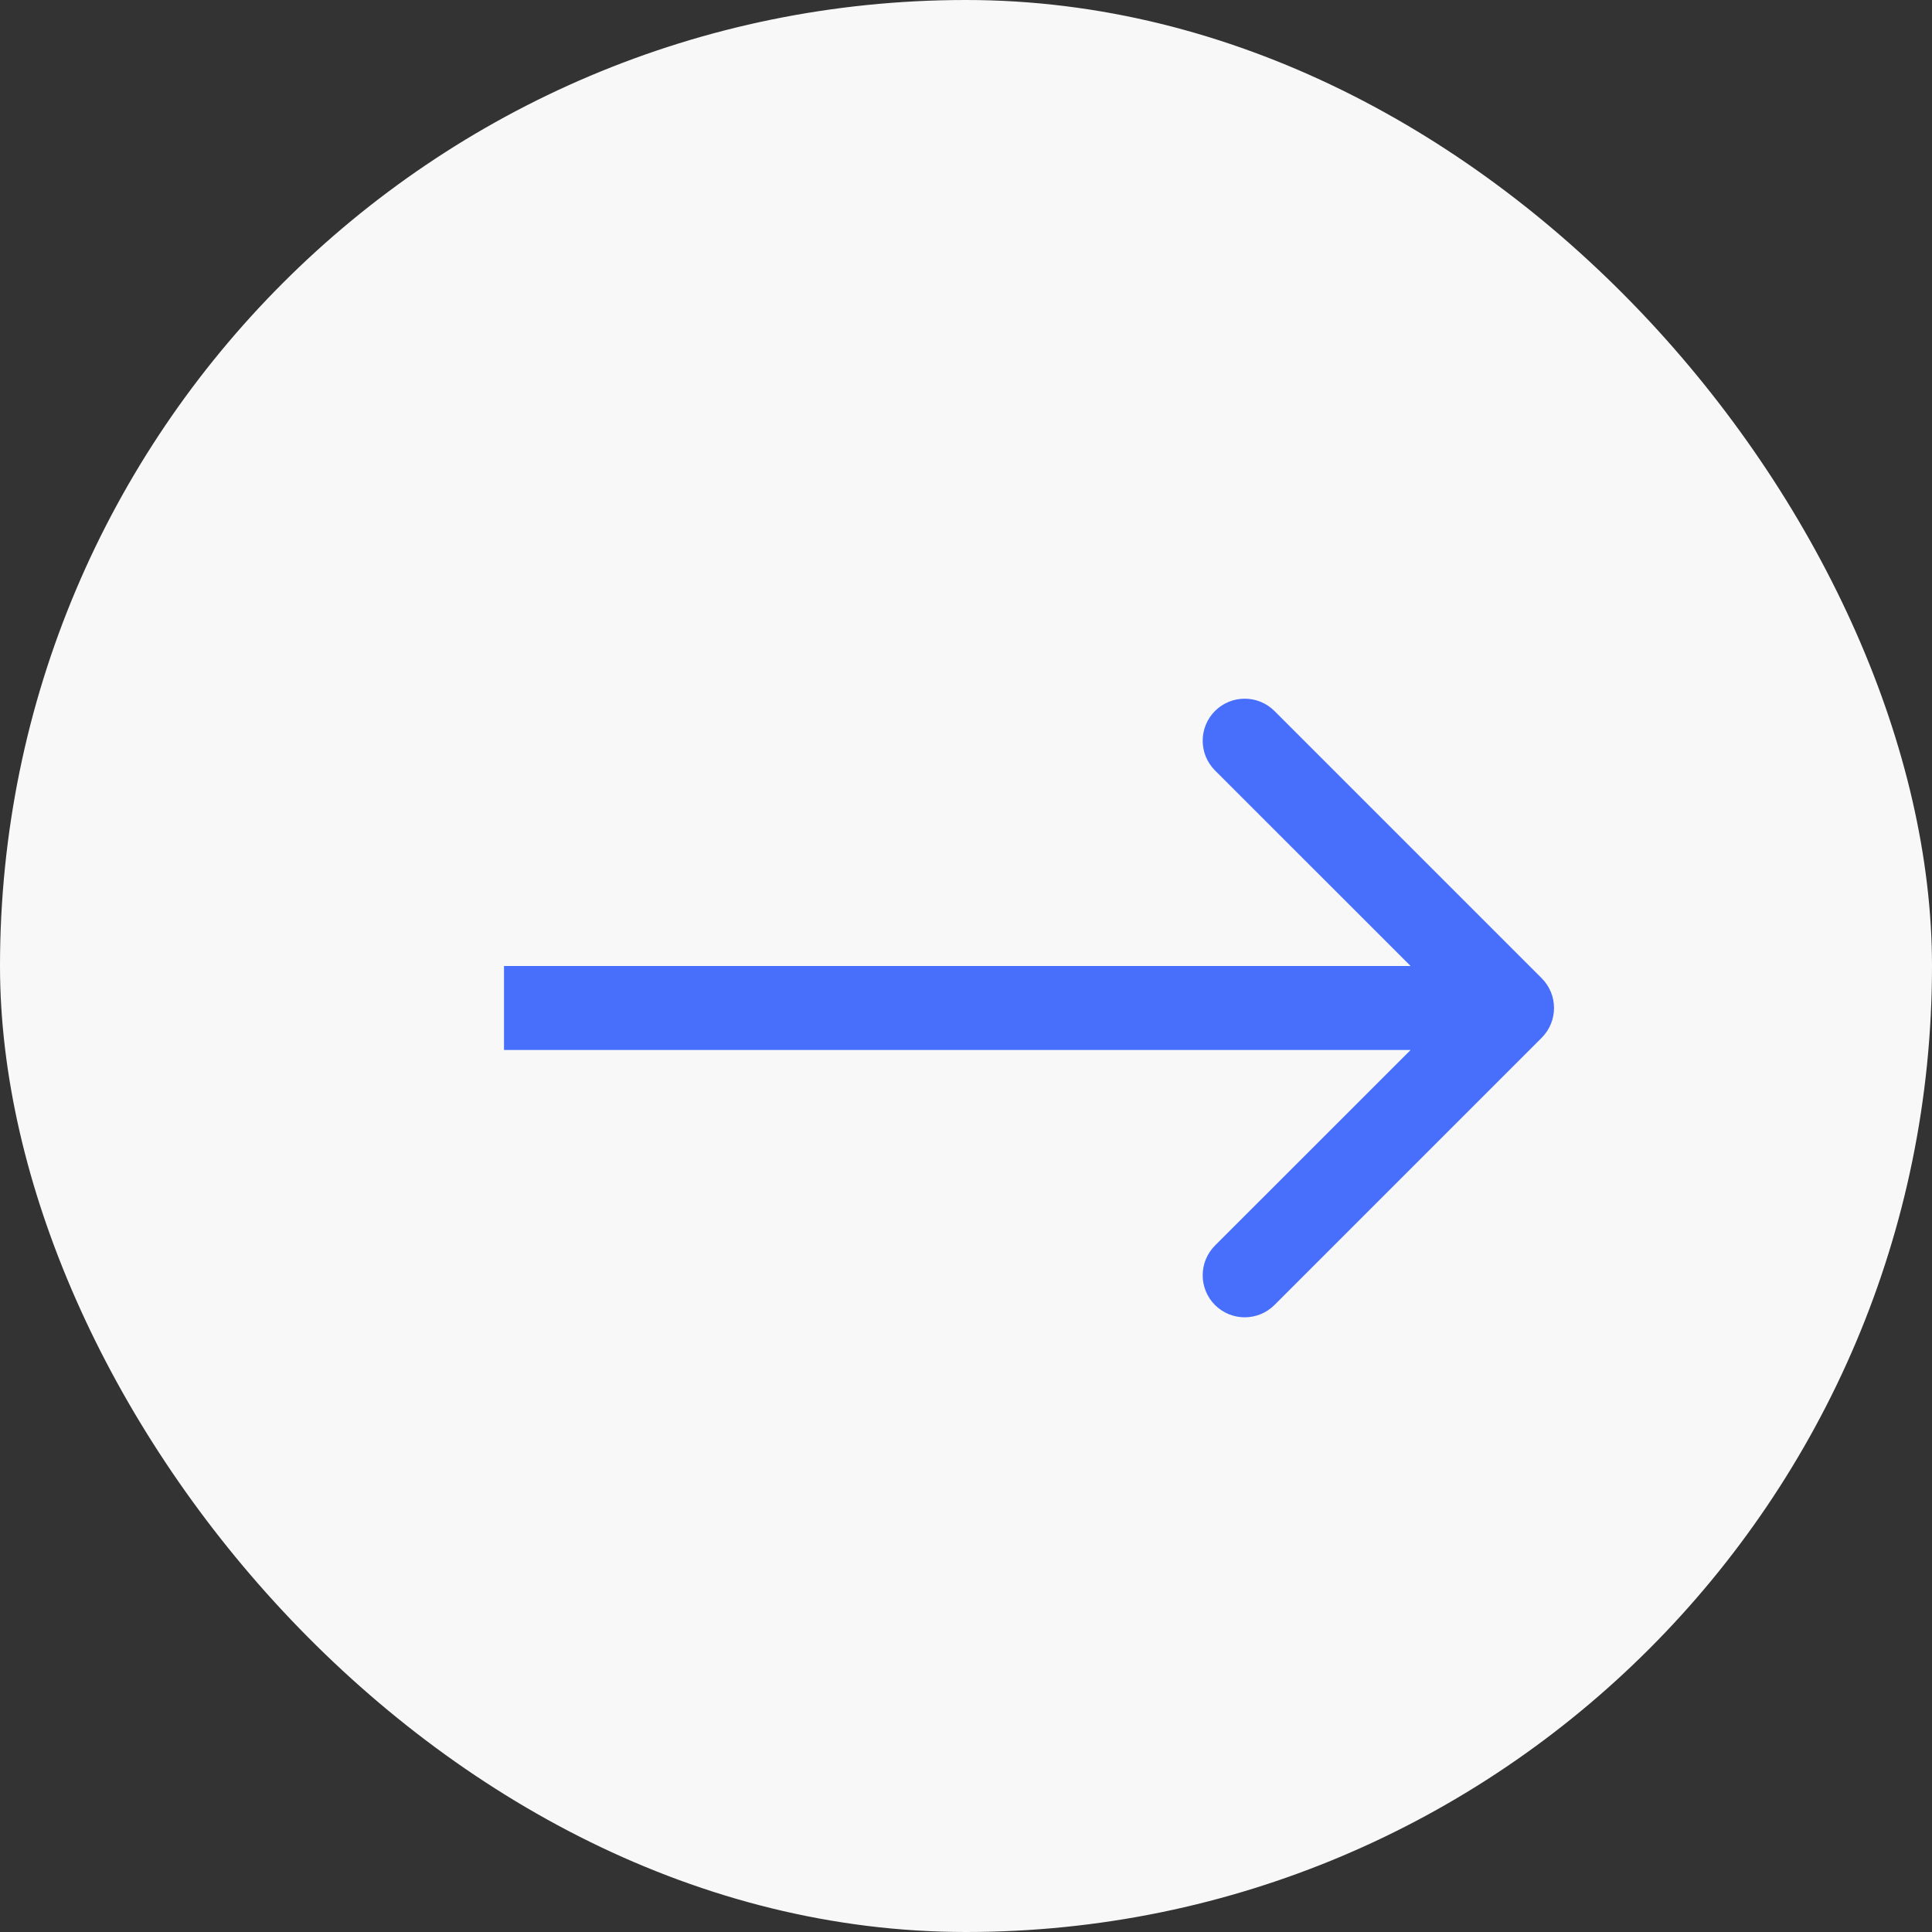
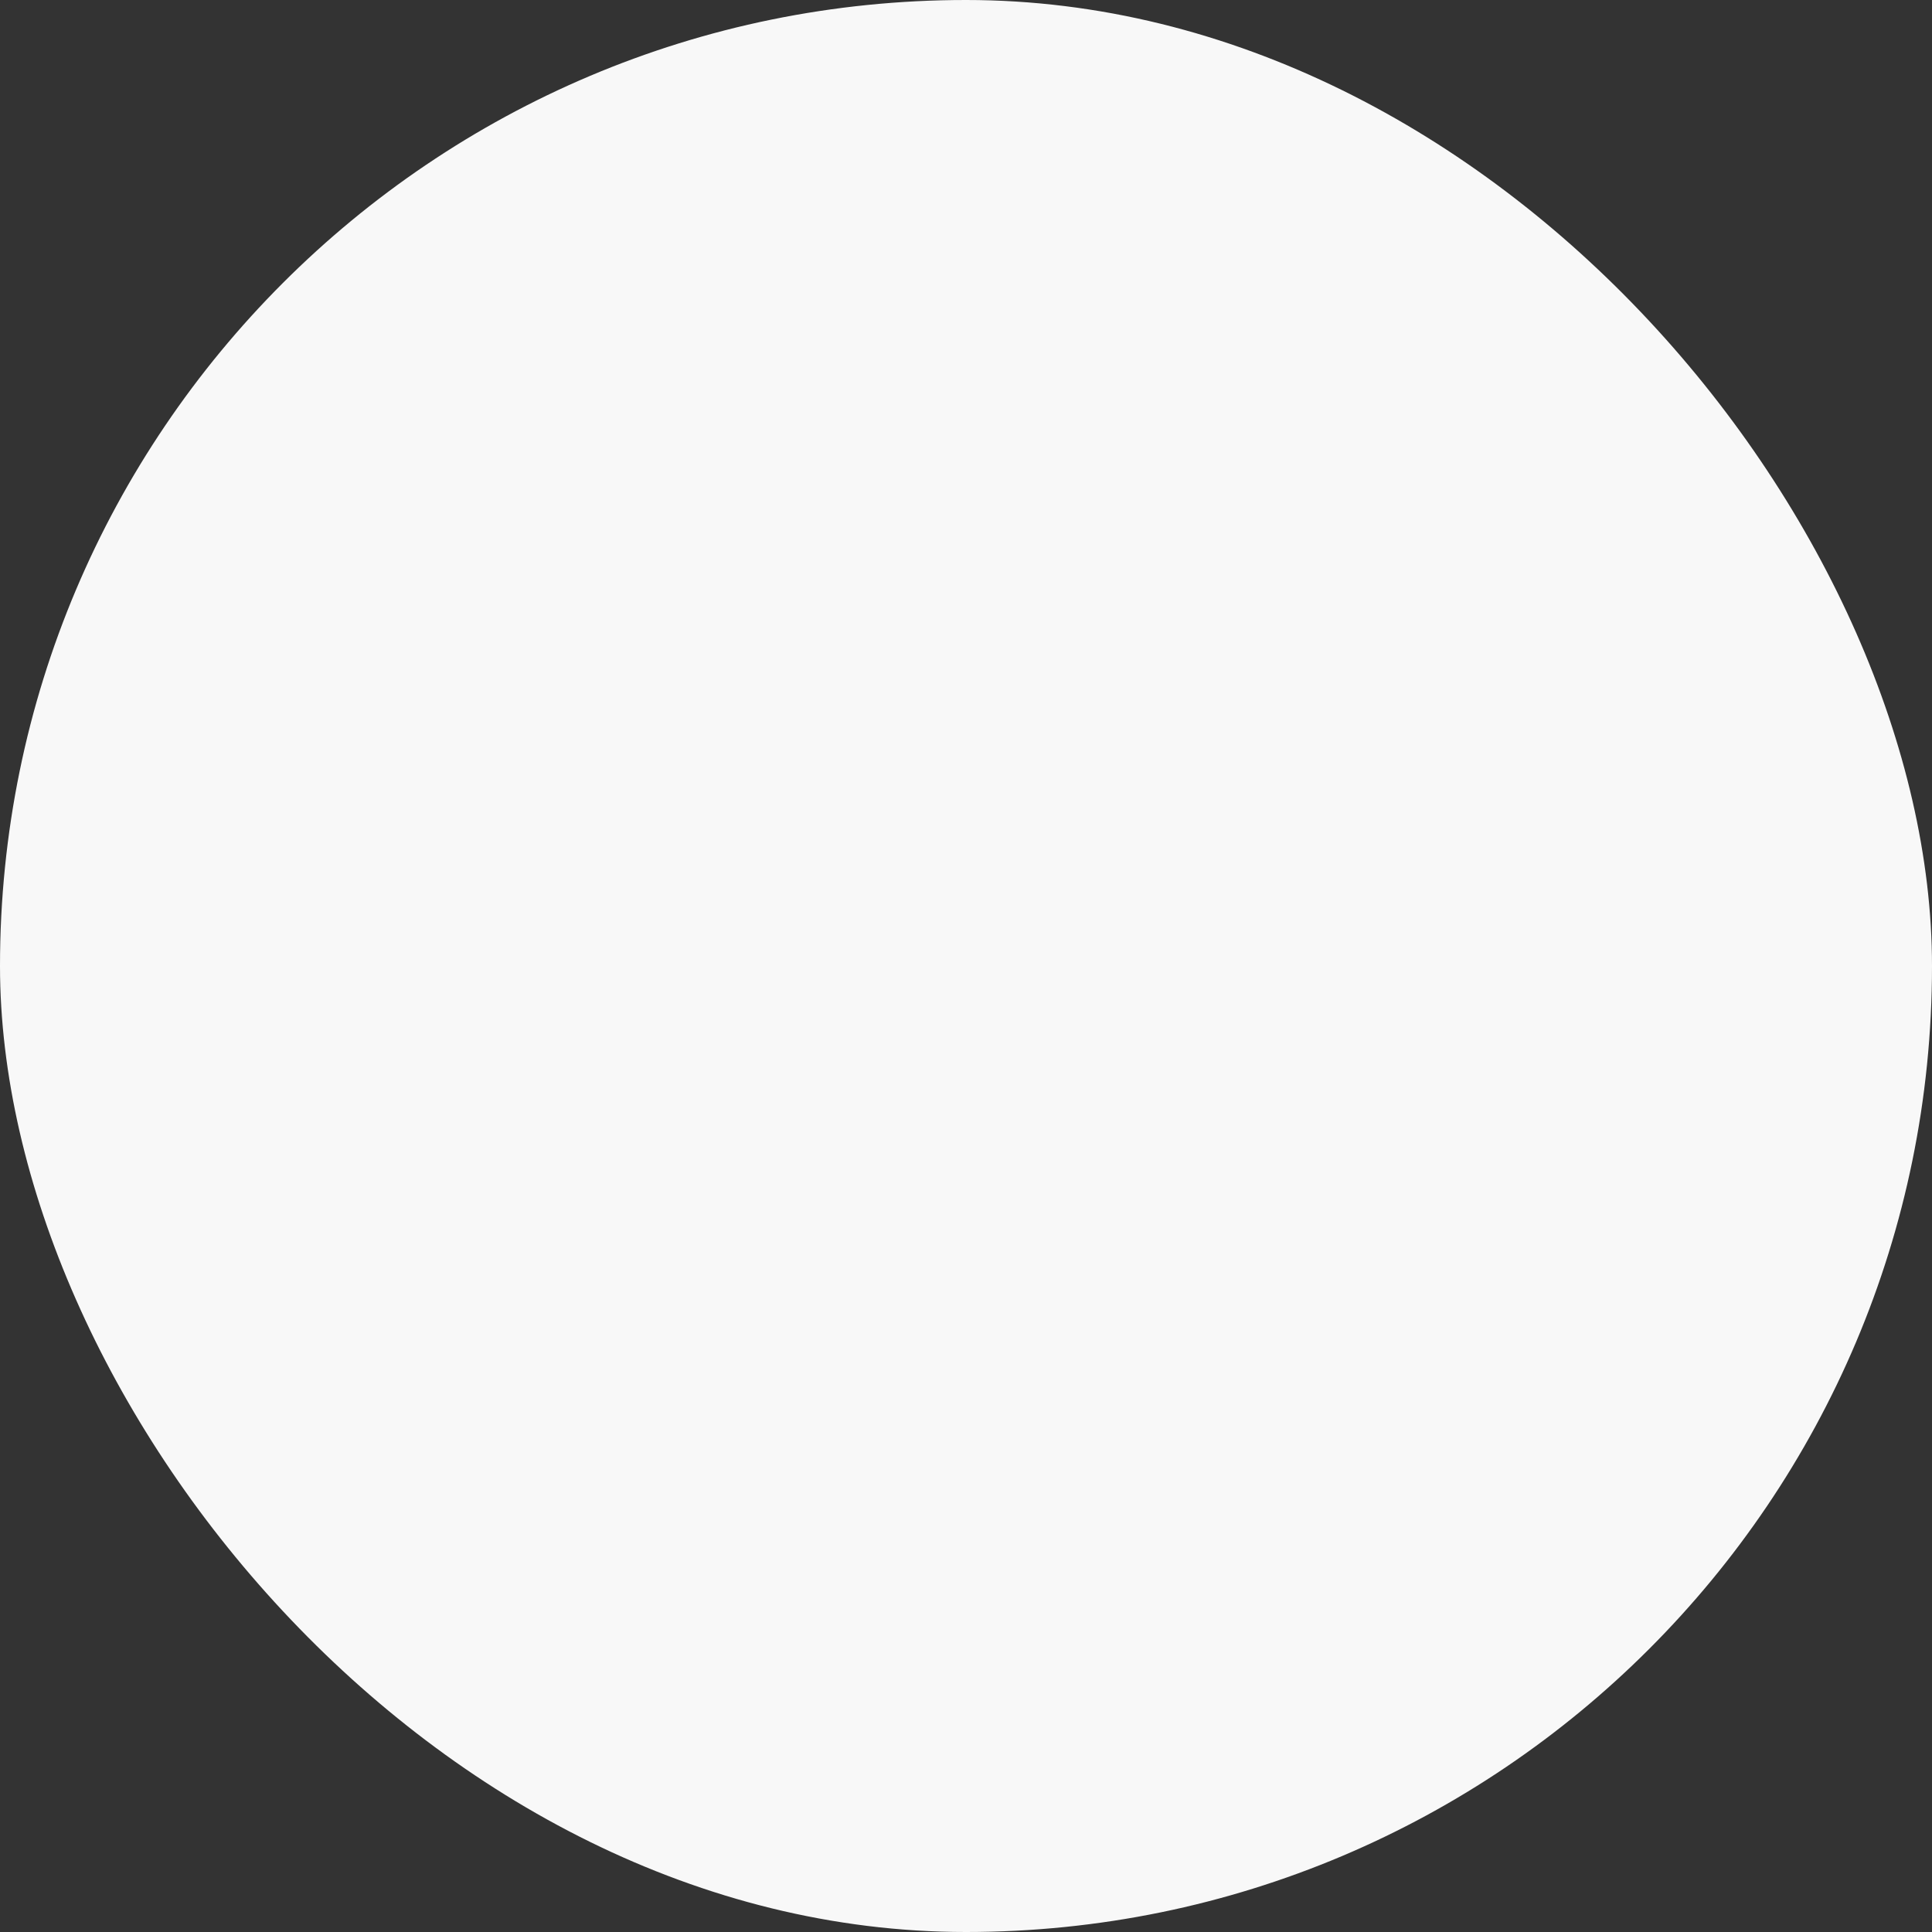
<svg xmlns="http://www.w3.org/2000/svg" width="23" height="23" viewBox="0 0 23 23" fill="none">
  <rect x="0" y="0" width="23" height="23" fill="#333333" stroke="none" />
  <rect width="23" height="23" rx="11.5" fill="#F8F8F8" />
-   <path d="M18.354 12.354C18.549 12.158 18.549 11.842 18.354 11.646L15.172 8.464C14.976 8.269 14.66 8.269 14.464 8.464C14.269 8.66 14.269 8.976 14.464 9.172L17.293 12L14.464 14.828C14.269 15.024 14.269 15.34 14.464 15.536C14.66 15.731 14.976 15.731 15.172 15.536L18.354 12.354ZM6 12.5H18V11.5H6V12.5Z" fill="#486FFC" />
</svg>